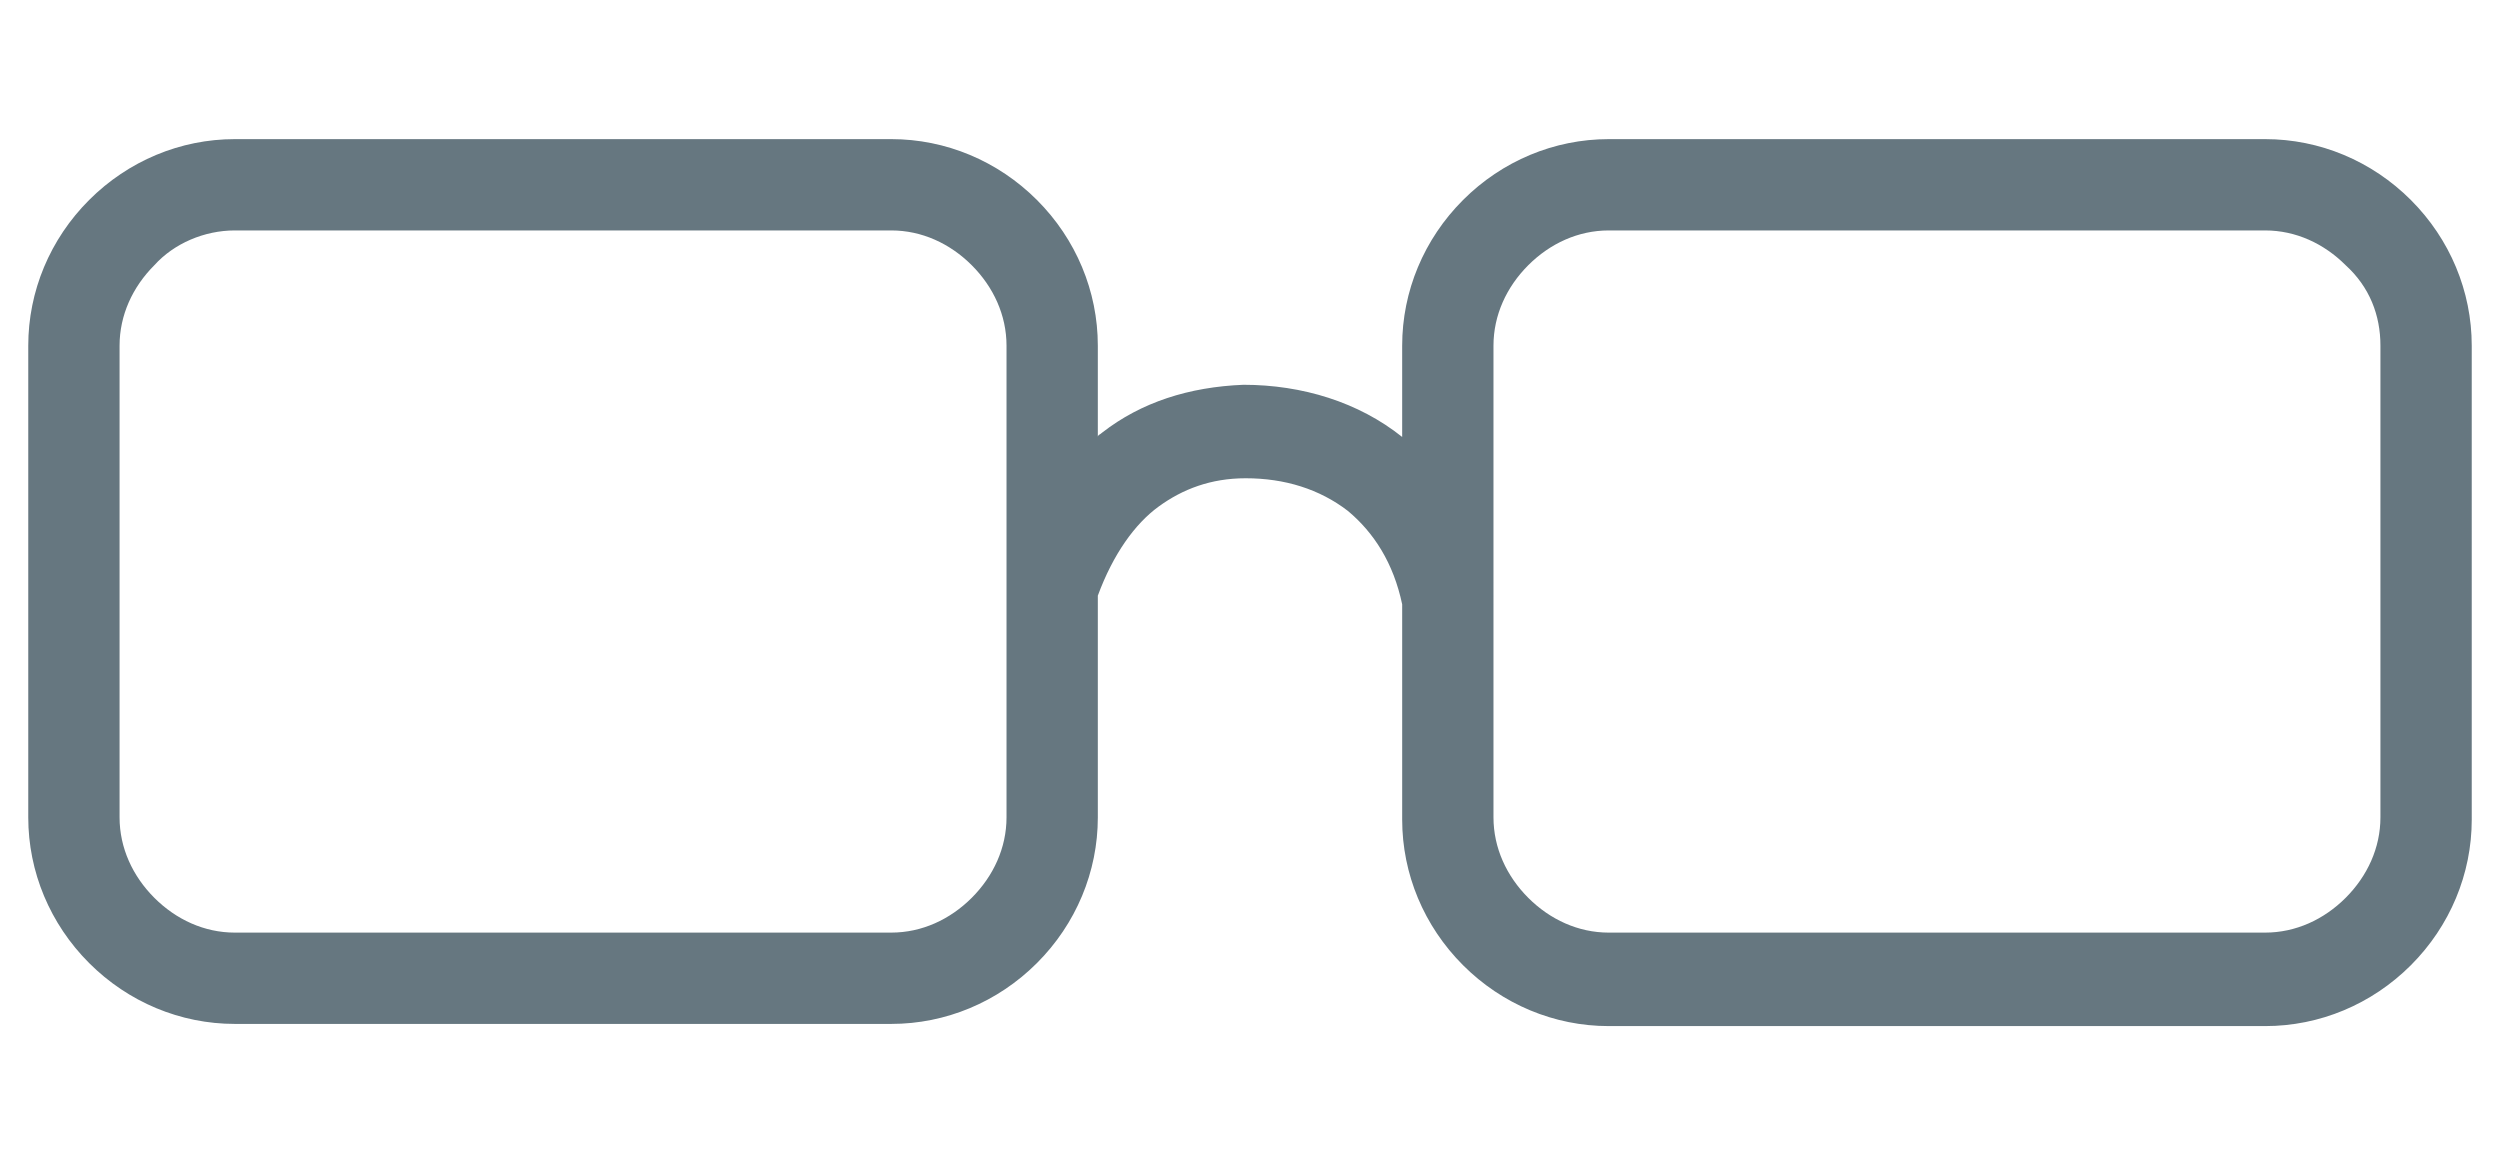
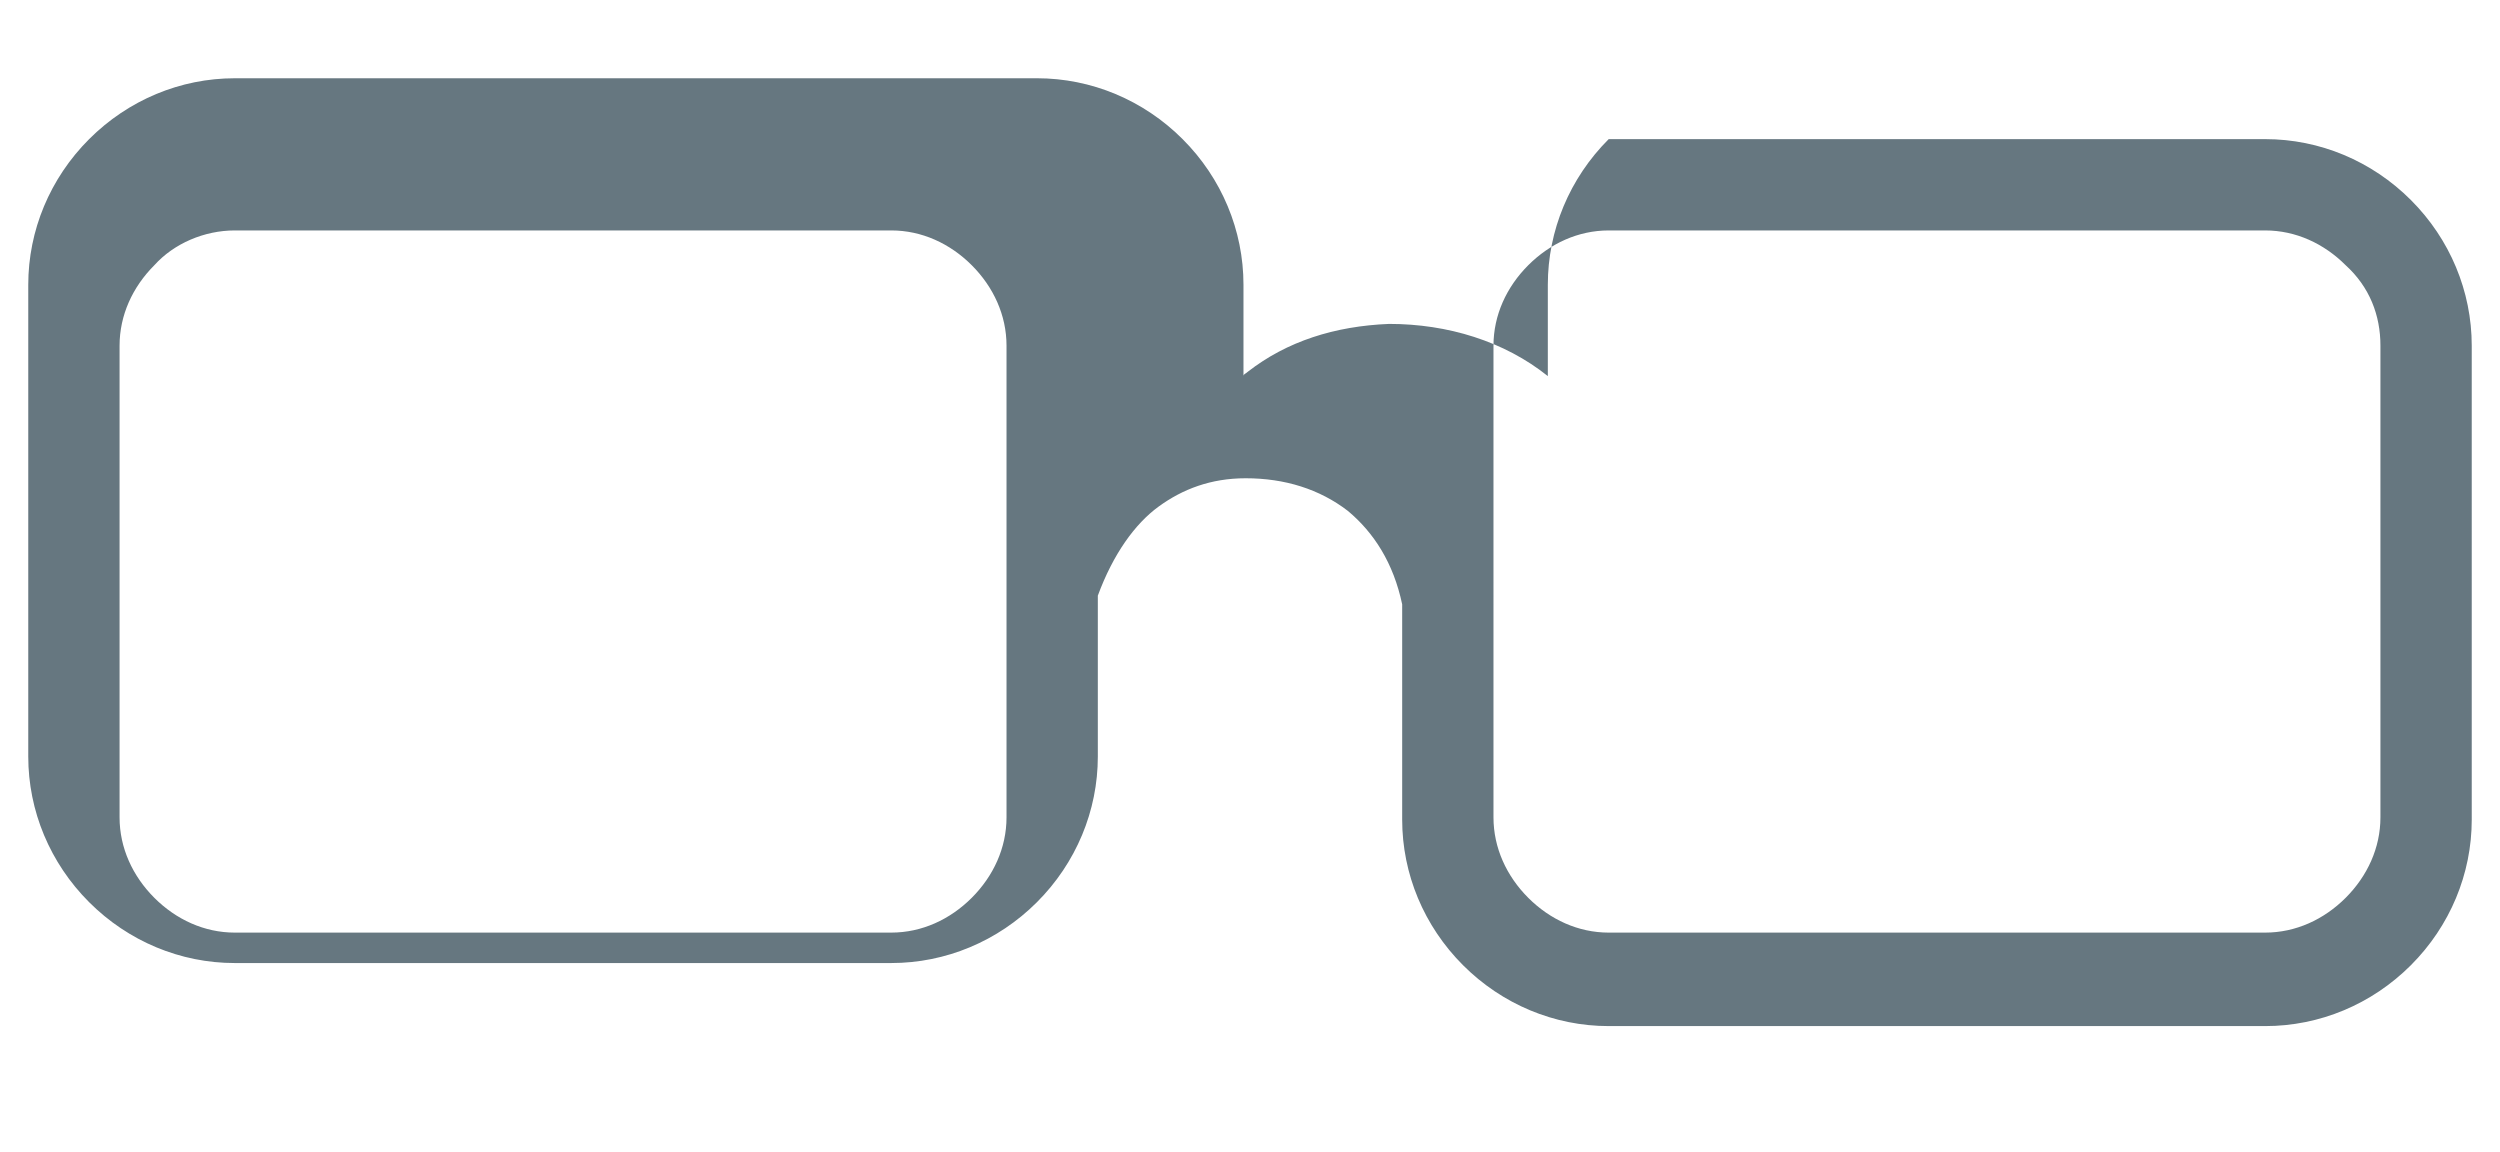
<svg xmlns="http://www.w3.org/2000/svg" version="1.1" id="Слой_1" x="0px" y="0px" viewBox="0 0 115 53" style="enable-background:new 0 0 115 53;" xml:space="preserve">
  <style type="text/css">
	.st0{fill:#667780;}
</style>
-   <path class="st0" d="M110.9,9.2c-1.8-1.8-4.2-2.8-6.7-2.8H74c-2.5,0-4.9,1-6.7,2.8c-1.8,1.8-2.8,4.2-2.8,6.7v4.2  c-2-1.6-4.6-2.4-7.3-2.4c-2.5,0.1-4.7,0.8-6.5,2.2c-0.1,0.1-0.2,0.1-0.2,0.2v-4.2c0-2.5-1-4.9-2.8-6.7c-1.8-1.8-4.2-2.8-6.7-2.8  H10.8c-2.5,0-4.9,1-6.7,2.8c-1.8,1.8-2.8,4.2-2.8,6.7v21.7c0,2.5,1,4.9,2.8,6.7c1.8,1.8,4.2,2.8,6.7,2.8H41c2.5,0,4.9-1,6.7-2.8  c1.8-1.8,2.8-4.2,2.8-6.7V27.4c0.7-1.9,1.7-3.3,2.8-4.1c1.1-0.8,2.4-1.3,4-1.3c1.8,0,3.4,0.5,4.7,1.5c1.2,1,2.1,2.4,2.5,4.3v9.9  c0,2.5,1,4.9,2.8,6.7c1.8,1.8,4.2,2.8,6.7,2.8h30.2c2.5,0,4.9-1,6.7-2.8c1.8-1.8,2.8-4.2,2.8-6.7V15.9  C113.7,13.4,112.7,11,110.9,9.2z M109.5,15.9v21.7c0,1.4-0.6,2.7-1.6,3.7c-1,1-2.3,1.6-3.7,1.6H74c-1.4,0-2.7-0.6-3.7-1.6  c-1-1-1.6-2.3-1.6-3.7V15.9c0-1.4,0.6-2.7,1.6-3.7c1-1,2.3-1.6,3.7-1.6h30.2c1.4,0,2.7,0.6,3.7,1.6C109,13.2,109.5,14.5,109.5,15.9z   M10.8,10.6H41c1.4,0,2.7,0.6,3.7,1.6c1,1,1.6,2.3,1.6,3.7v21.7c0,1.4-0.6,2.7-1.6,3.7c-1,1-2.3,1.6-3.7,1.6H10.8  c-1.4,0-2.7-0.6-3.7-1.6c-1-1-1.6-2.3-1.6-3.7V15.9c0-1.4,0.6-2.7,1.6-3.7C8,11.2,9.4,10.6,10.8,10.6z" />
+   <path class="st0" d="M110.9,9.2c-1.8-1.8-4.2-2.8-6.7-2.8H74c-1.8,1.8-2.8,4.2-2.8,6.7v4.2  c-2-1.6-4.6-2.4-7.3-2.4c-2.5,0.1-4.7,0.8-6.5,2.2c-0.1,0.1-0.2,0.1-0.2,0.2v-4.2c0-2.5-1-4.9-2.8-6.7c-1.8-1.8-4.2-2.8-6.7-2.8  H10.8c-2.5,0-4.9,1-6.7,2.8c-1.8,1.8-2.8,4.2-2.8,6.7v21.7c0,2.5,1,4.9,2.8,6.7c1.8,1.8,4.2,2.8,6.7,2.8H41c2.5,0,4.9-1,6.7-2.8  c1.8-1.8,2.8-4.2,2.8-6.7V27.4c0.7-1.9,1.7-3.3,2.8-4.1c1.1-0.8,2.4-1.3,4-1.3c1.8,0,3.4,0.5,4.7,1.5c1.2,1,2.1,2.4,2.5,4.3v9.9  c0,2.5,1,4.9,2.8,6.7c1.8,1.8,4.2,2.8,6.7,2.8h30.2c2.5,0,4.9-1,6.7-2.8c1.8-1.8,2.8-4.2,2.8-6.7V15.9  C113.7,13.4,112.7,11,110.9,9.2z M109.5,15.9v21.7c0,1.4-0.6,2.7-1.6,3.7c-1,1-2.3,1.6-3.7,1.6H74c-1.4,0-2.7-0.6-3.7-1.6  c-1-1-1.6-2.3-1.6-3.7V15.9c0-1.4,0.6-2.7,1.6-3.7c1-1,2.3-1.6,3.7-1.6h30.2c1.4,0,2.7,0.6,3.7,1.6C109,13.2,109.5,14.5,109.5,15.9z   M10.8,10.6H41c1.4,0,2.7,0.6,3.7,1.6c1,1,1.6,2.3,1.6,3.7v21.7c0,1.4-0.6,2.7-1.6,3.7c-1,1-2.3,1.6-3.7,1.6H10.8  c-1.4,0-2.7-0.6-3.7-1.6c-1-1-1.6-2.3-1.6-3.7V15.9c0-1.4,0.6-2.7,1.6-3.7C8,11.2,9.4,10.6,10.8,10.6z" />
</svg>